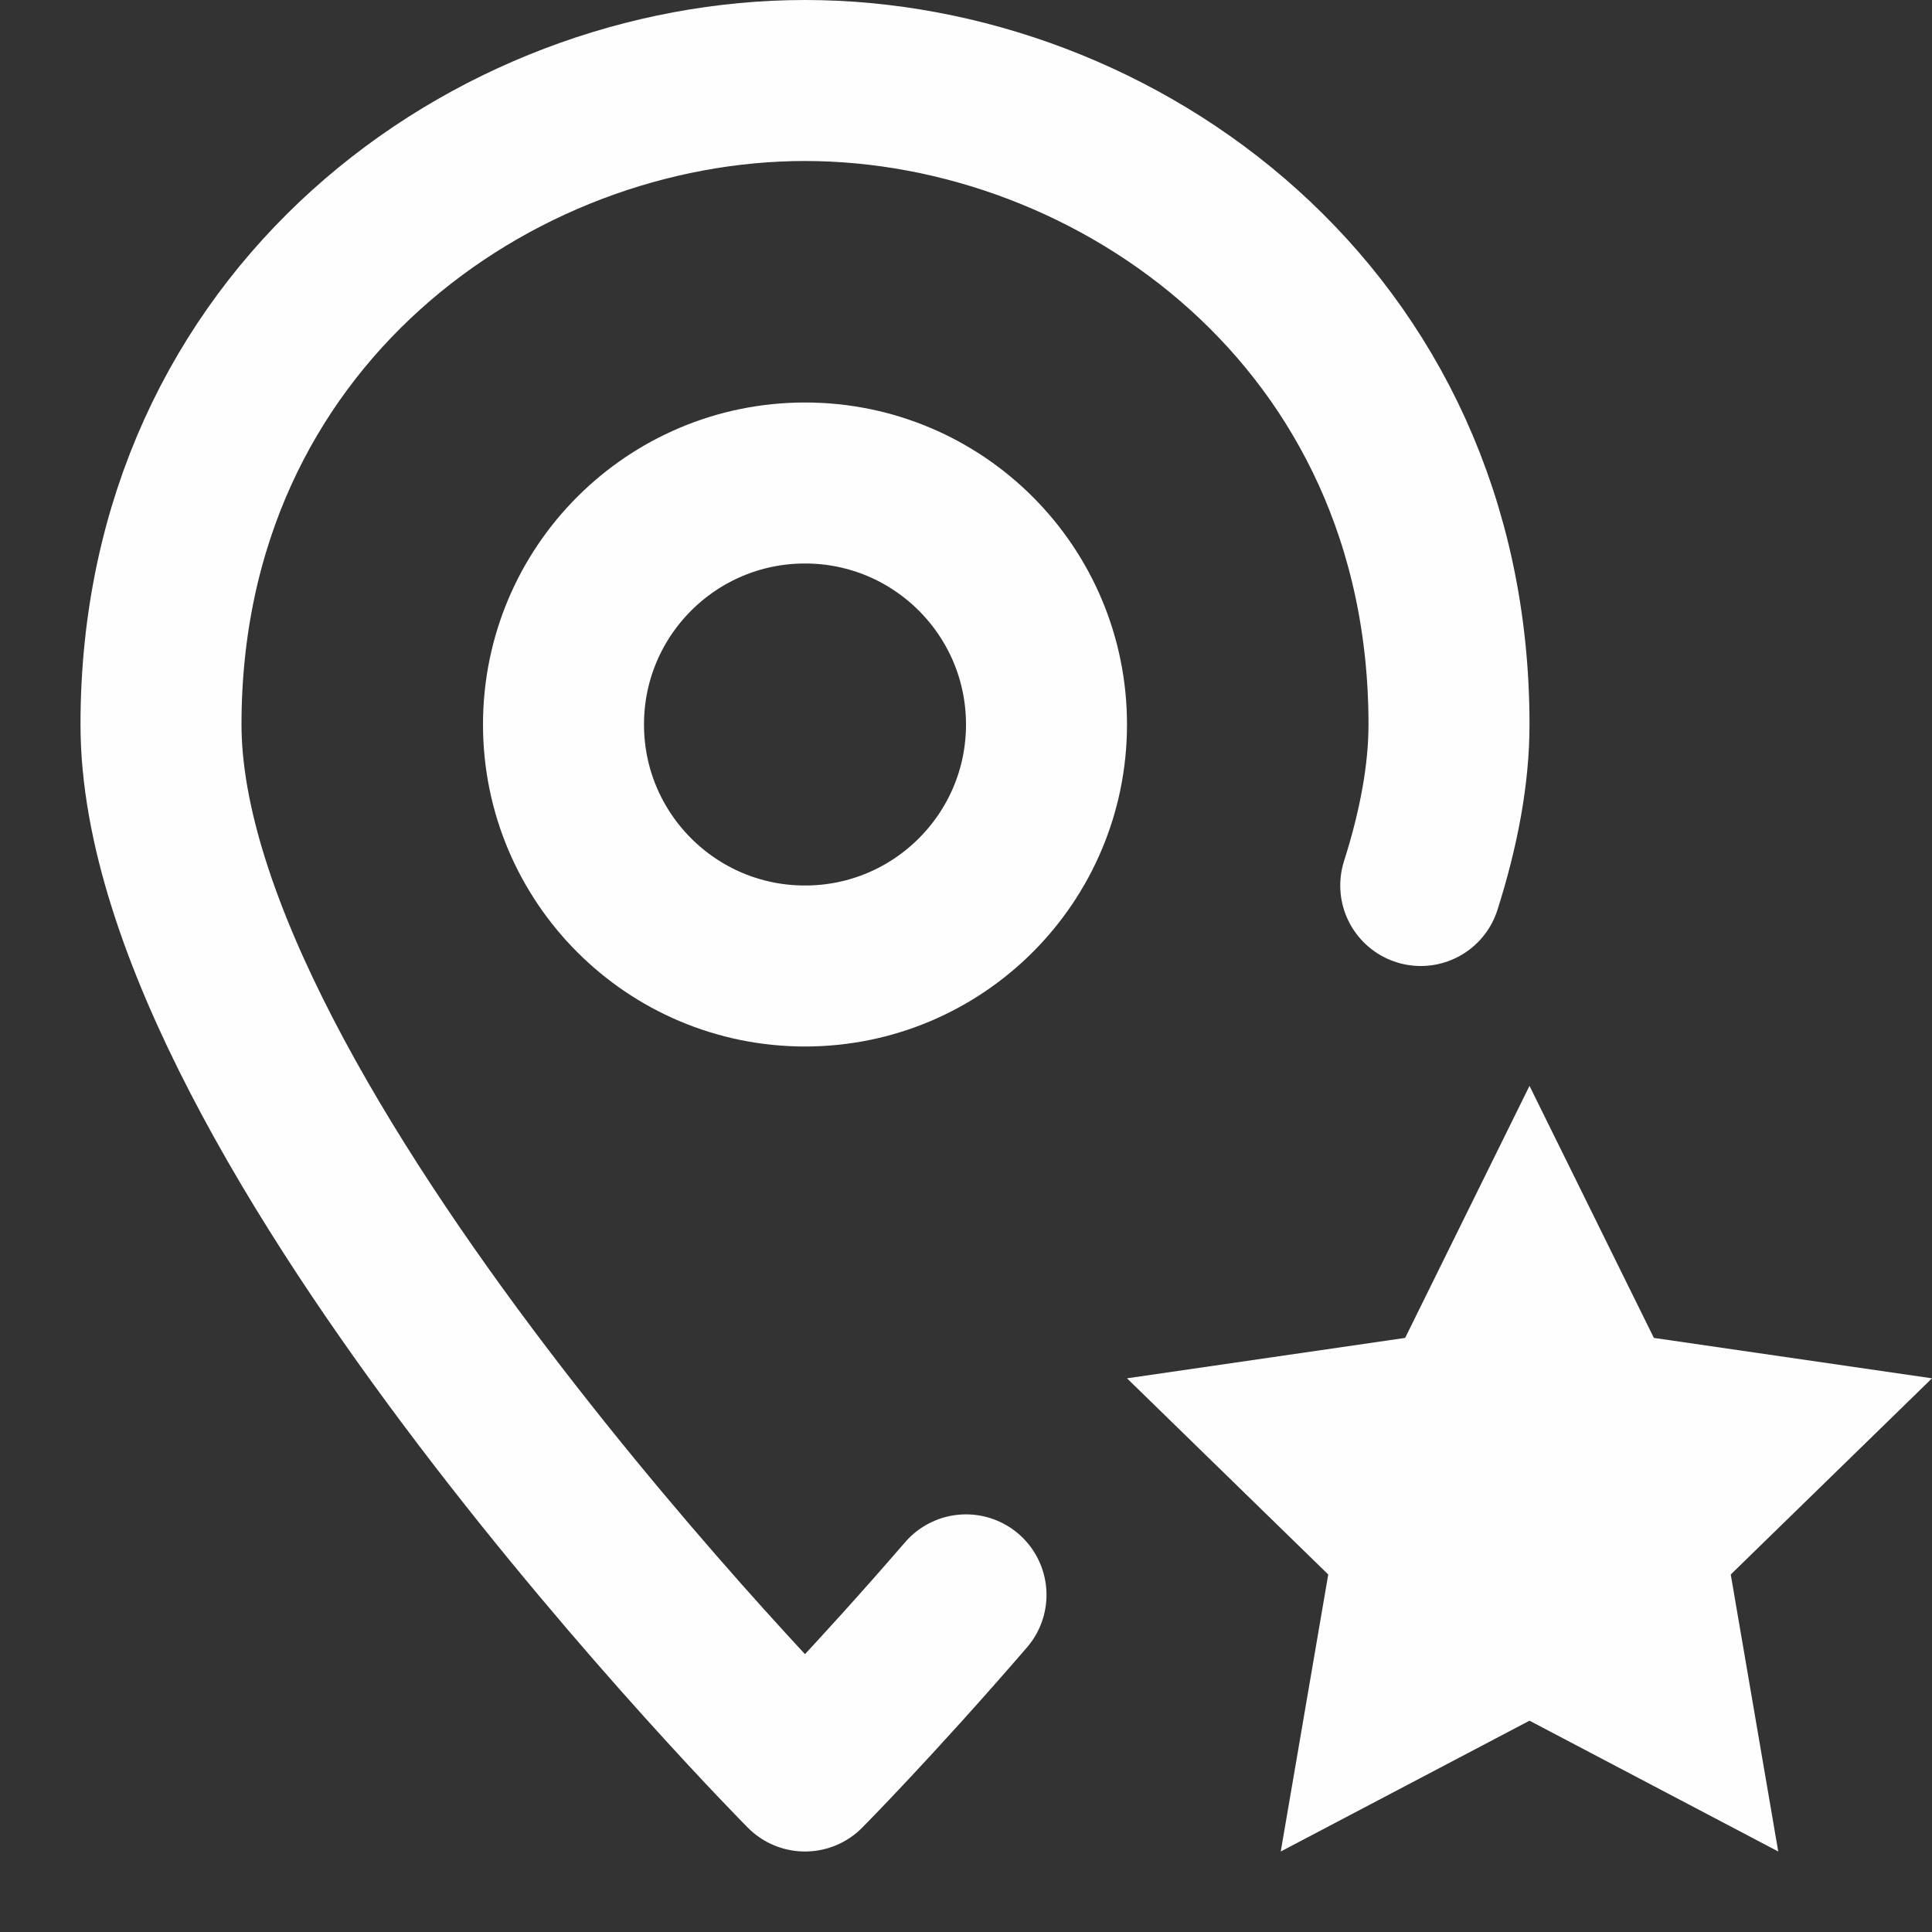
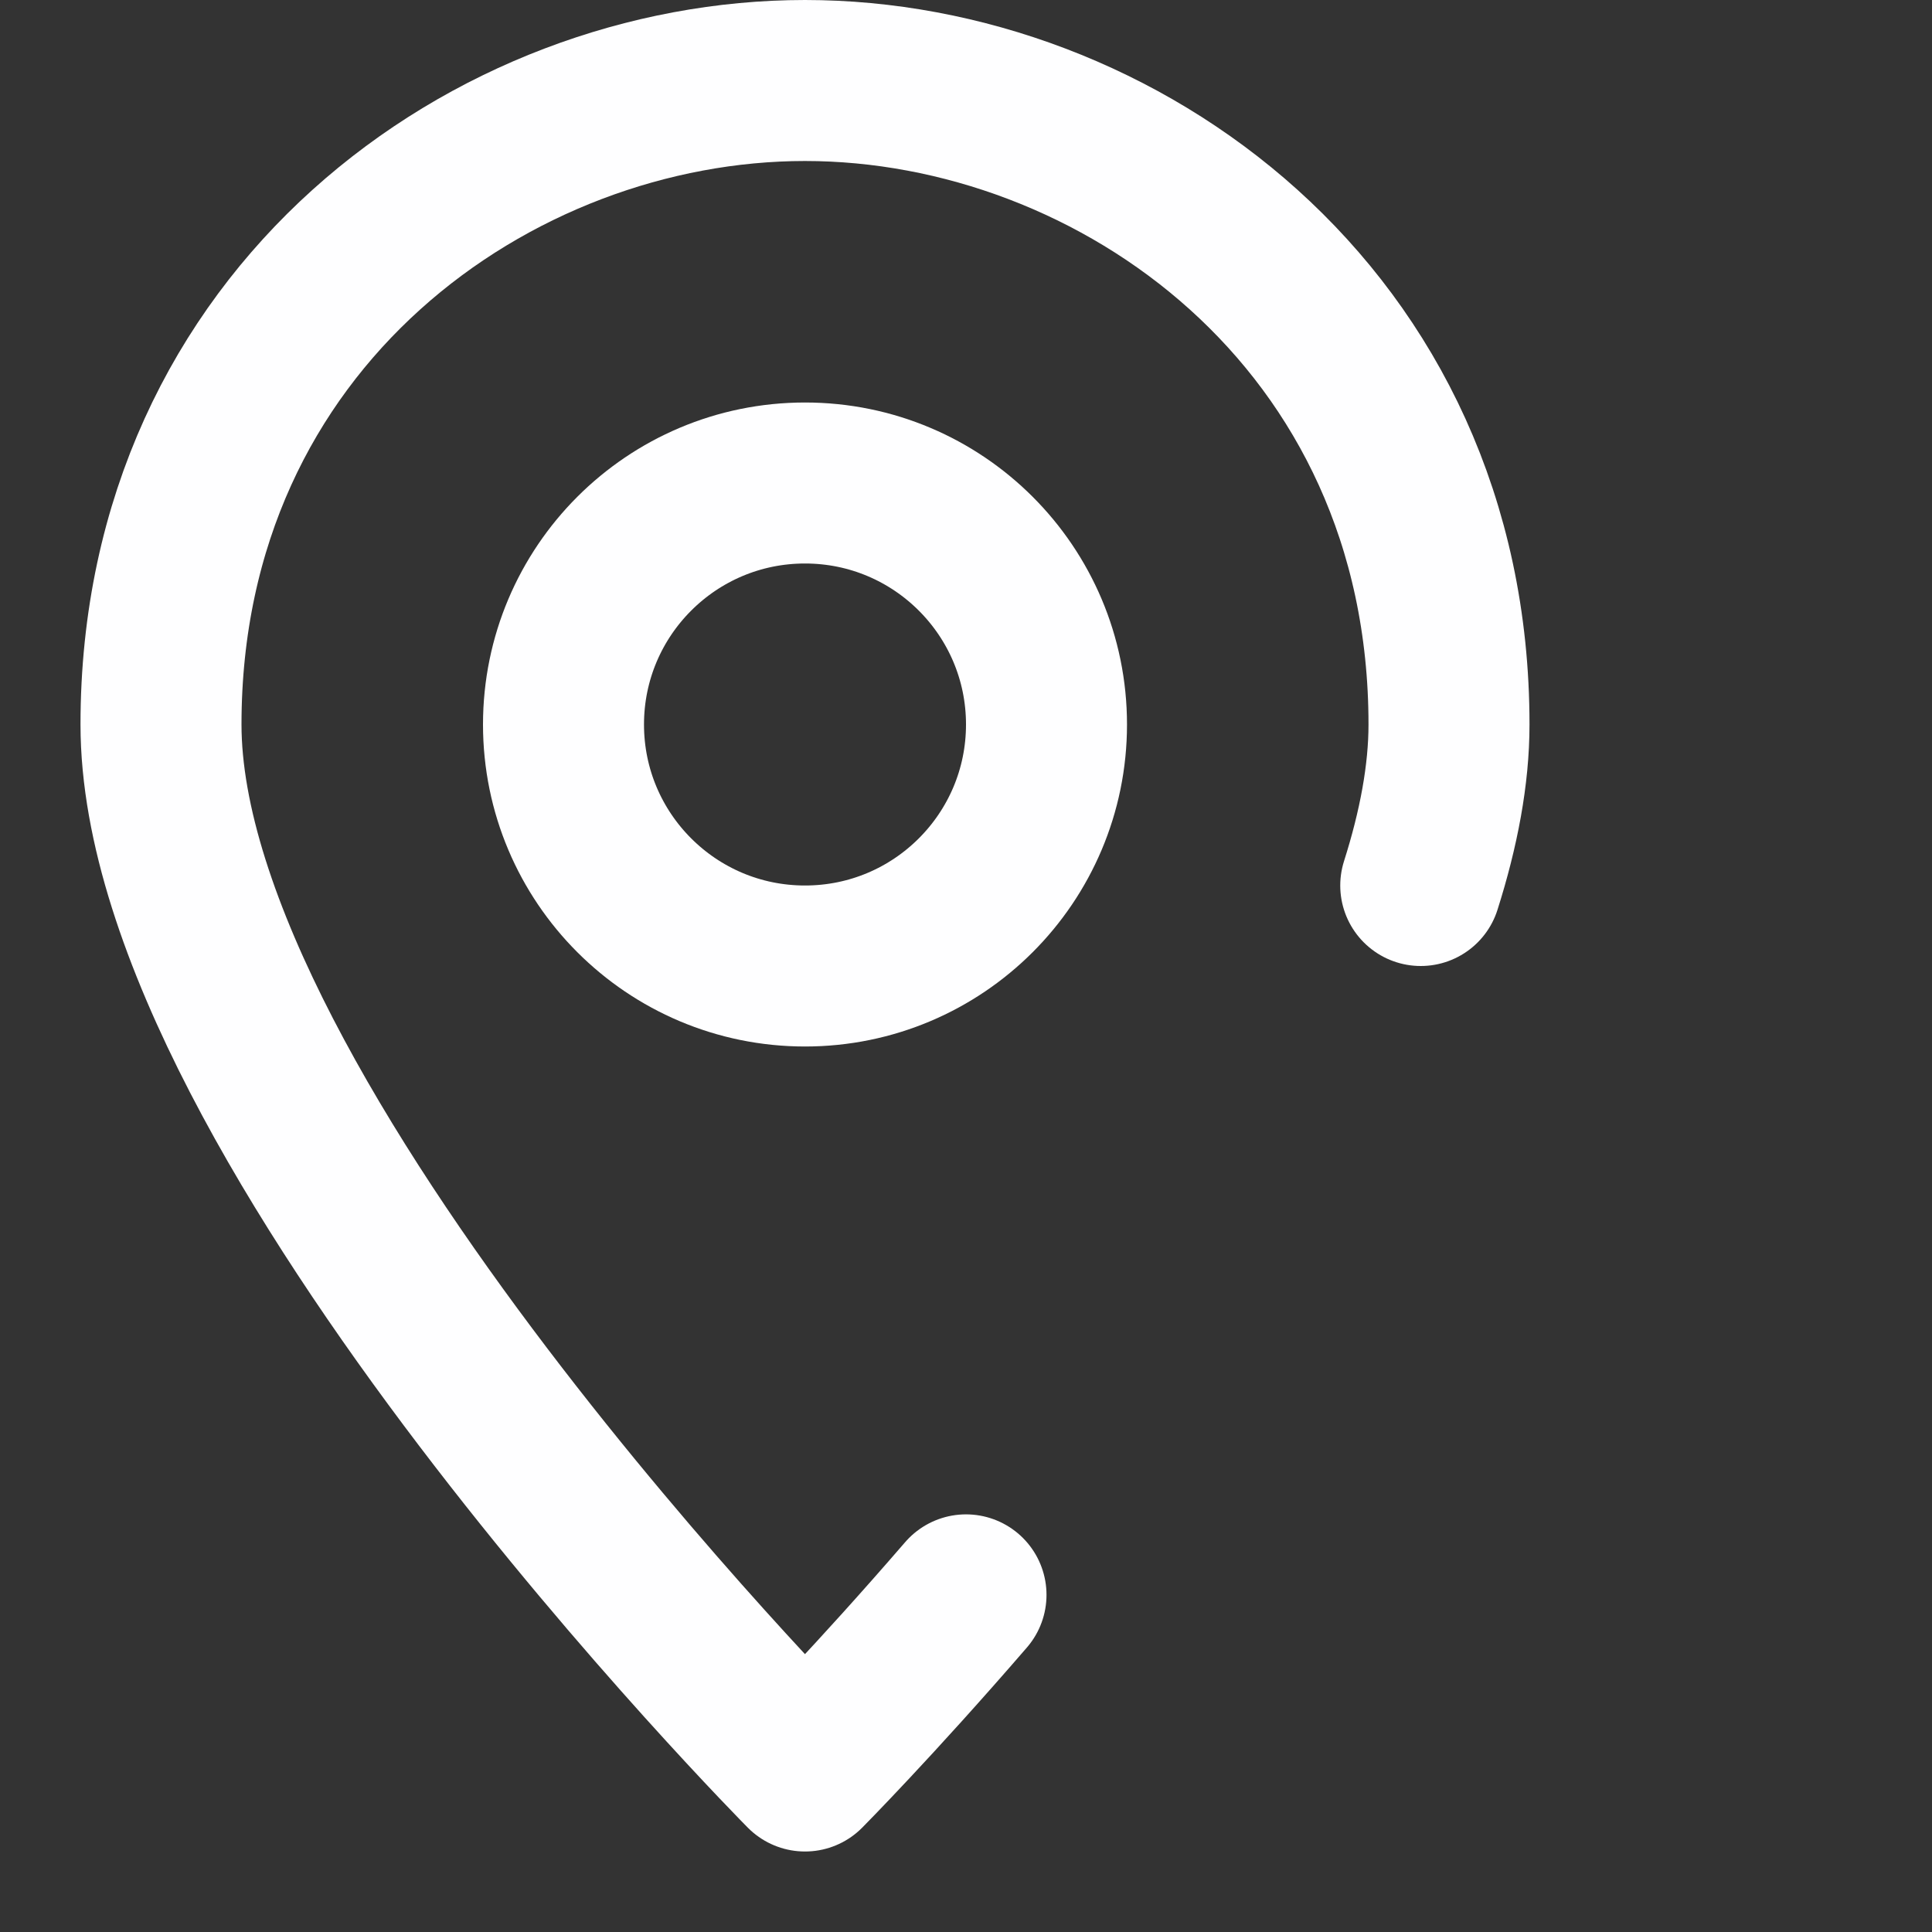
<svg xmlns="http://www.w3.org/2000/svg" width="24" height="24" viewBox="0 0 24 24" fill="none">
  <rect x="0" y="0" width="24" height="24" fill="#333333" stroke="none" />
  <path d="M12 19.812C10.852 21.141 10 22 10 22C10 22 2 13.938 2 9C2 3.938 6.134 1 10 1C13.866 1 18 3.938 18 9C18 9.624 17.872 10.298 17.649 11" stroke="#FEFEFF" stroke-width="2" stroke-linecap="round" stroke-linejoin="round" />
-   <path d="M19 13.489L20.545 16.62L24 17.122L21.5 19.559L22.09 23L19 21.375L15.91 23L16.5 19.559L14 17.122L17.455 16.62L19 13.489Z" fill="#FEFEFF" />
  <path d="M10 12C11.657 12 13 10.657 13 9C13 7.343 11.657 6 10 6C8.343 6 7 7.343 7 9C7 10.657 8.343 12 10 12Z" stroke="#FEFEFF" stroke-width="2" stroke-linecap="round" stroke-linejoin="round" />
</svg>